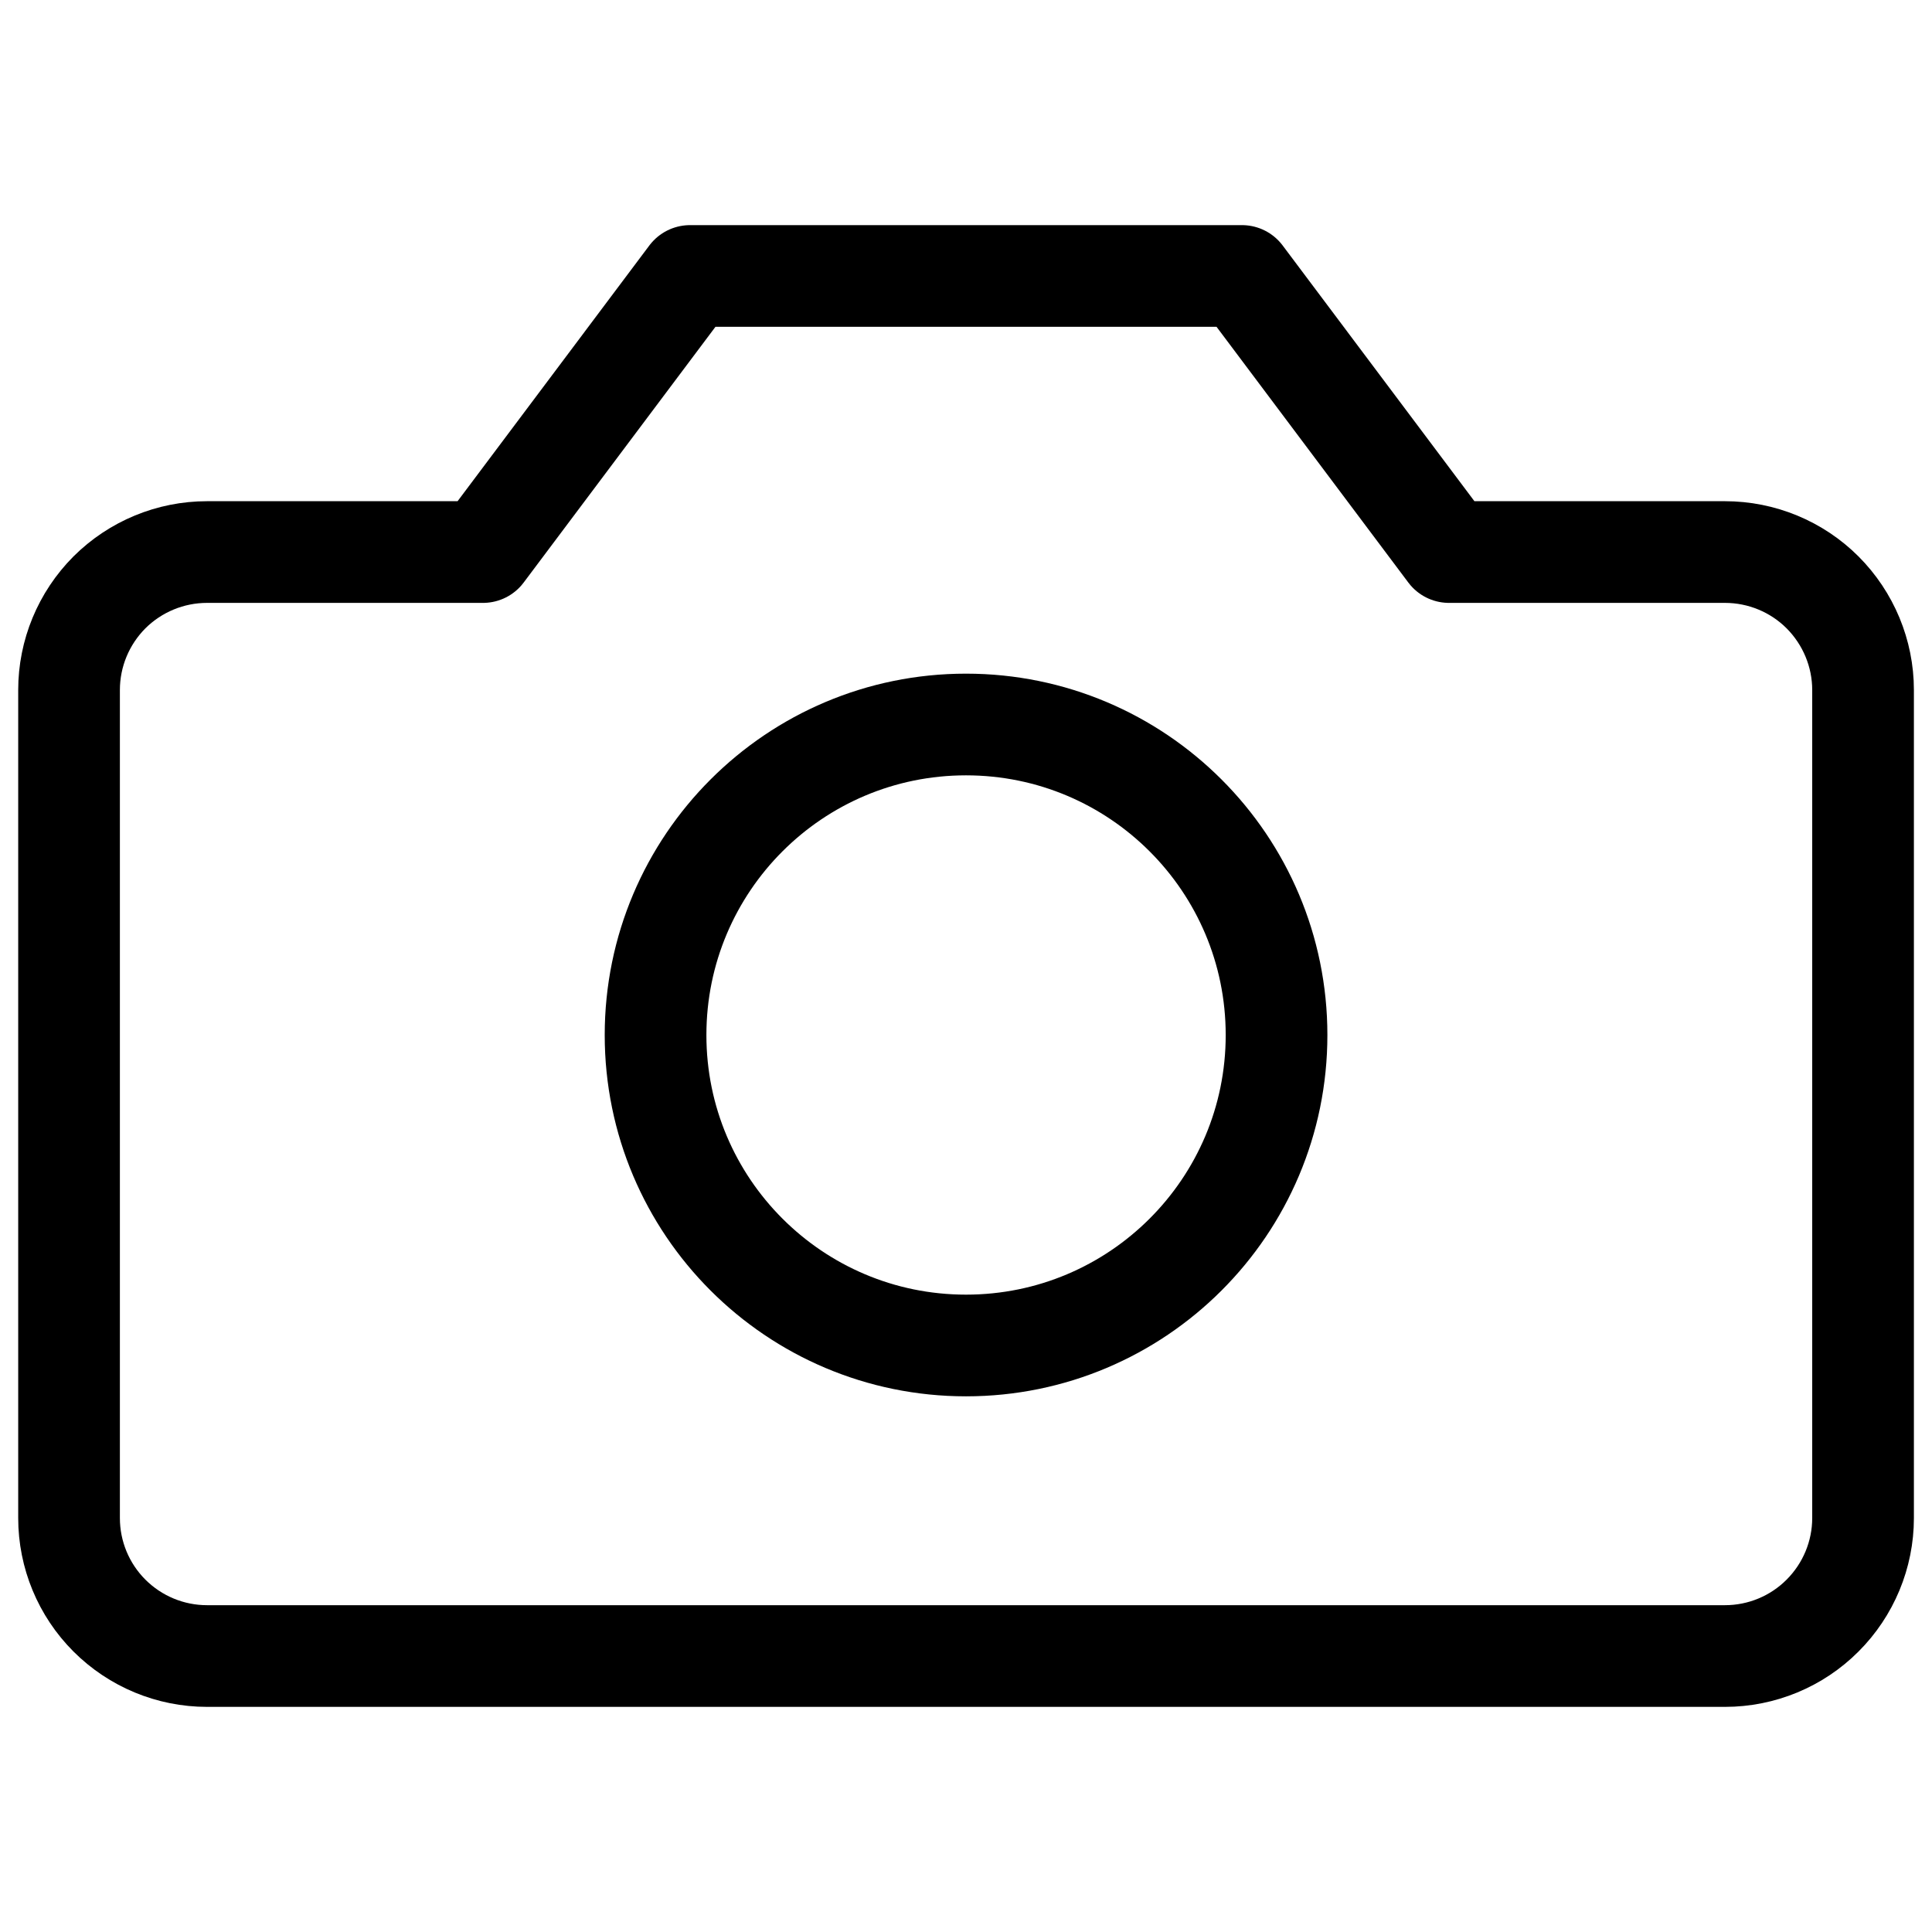
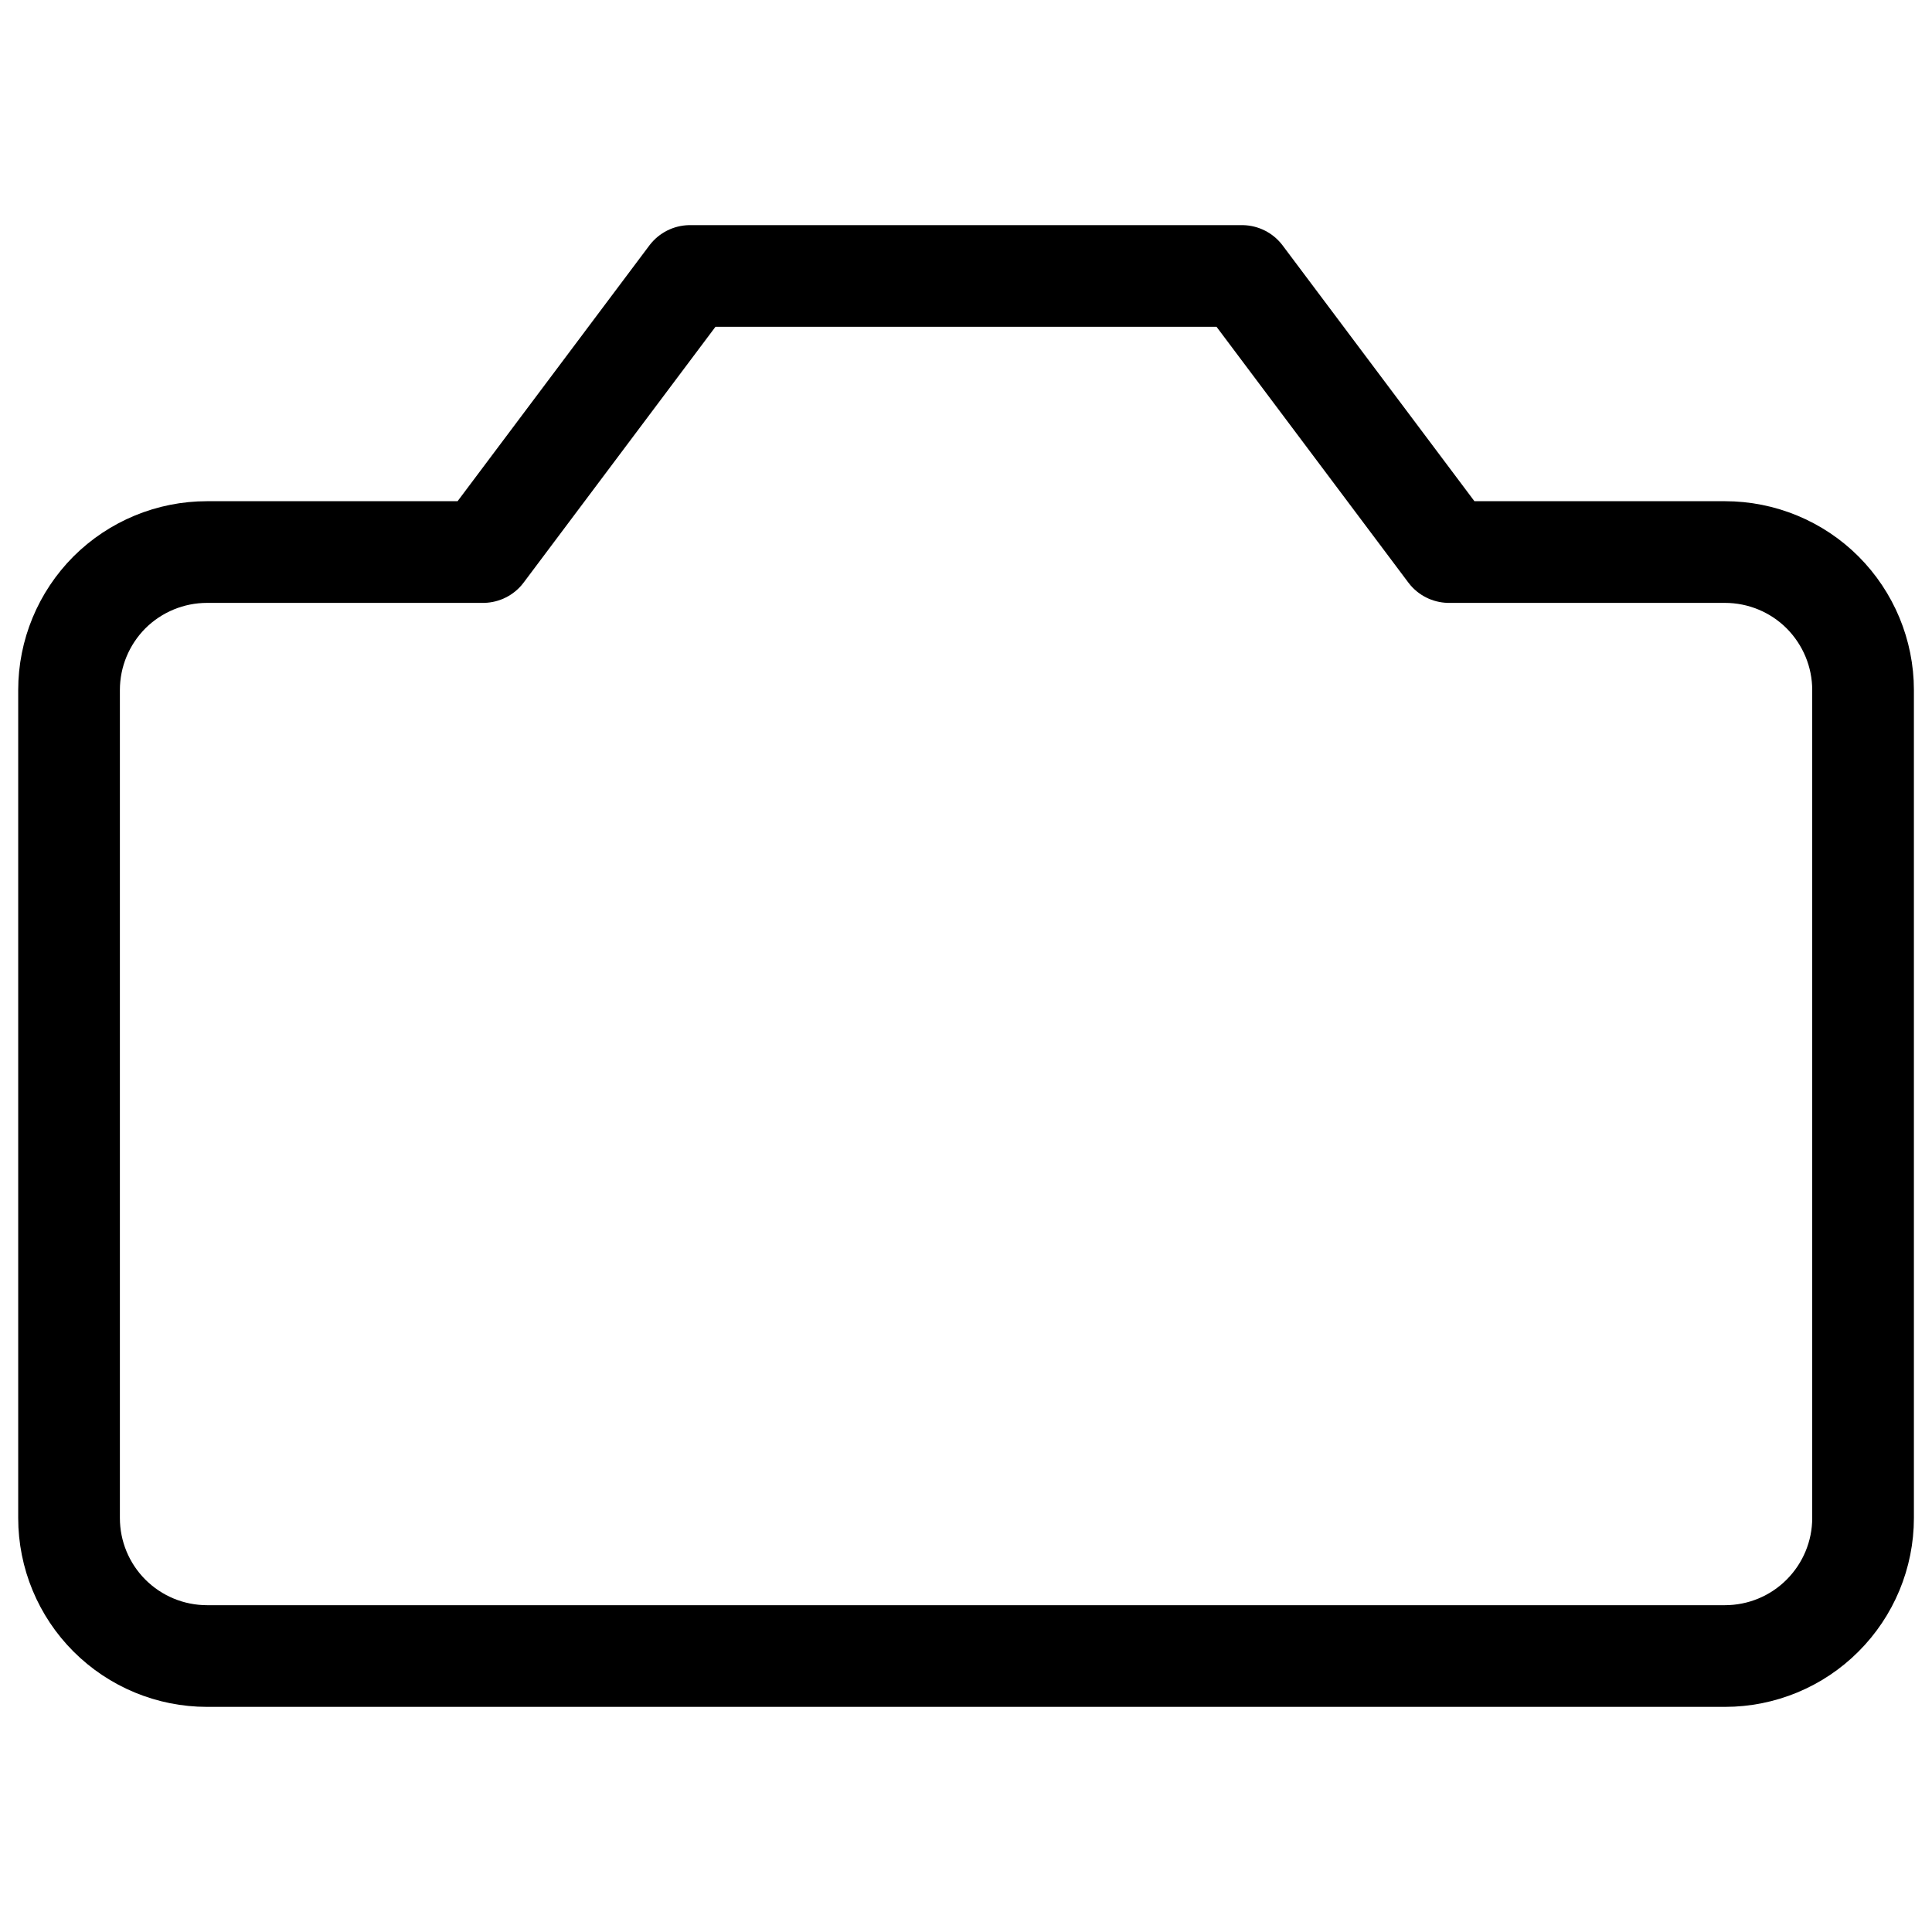
<svg xmlns="http://www.w3.org/2000/svg" width="19" height="19" viewBox="0 0 19 19" fill="none">
-   <path d="M18.322 6.786C18.322 6.426 18.178 6.081 17.924 5.826C17.67 5.572 17.324 5.429 16.964 5.429H14.25L12.214 2.714H6.786L4.75 5.429H2.036C1.676 5.429 1.331 5.572 1.076 5.826C0.822 6.081 0.679 6.426 0.679 6.786V14.929C0.679 15.289 0.822 15.634 1.076 15.888C1.331 16.143 1.676 16.286 2.036 16.286H16.964C17.324 16.286 17.67 16.143 17.924 15.888C18.178 15.634 18.322 15.289 18.322 14.929V6.786Z" stroke="black" stroke-linecap="round" stroke-linejoin="round" />
-   <path d="M9.5 13.232C11.187 13.232 12.554 11.865 12.554 10.179C12.554 8.492 11.187 7.125 9.5 7.125C7.814 7.125 6.447 8.492 6.447 10.179C6.447 11.865 7.814 13.232 9.5 13.232Z" stroke="black" stroke-linecap="round" stroke-linejoin="round" />
+   <path d="M18.322 6.786C18.322 6.426 18.178 6.081 17.924 5.826C17.67 5.572 17.324 5.429 16.964 5.429H14.25L12.214 2.714H6.786L4.75 5.429H2.036C1.676 5.429 1.331 5.572 1.076 5.826C0.822 6.081 0.679 6.426 0.679 6.786V14.929C0.679 15.289 0.822 15.634 1.076 15.888C1.331 16.143 1.676 16.286 2.036 16.286H16.964C17.324 16.286 17.67 16.143 17.924 15.888C18.178 15.634 18.322 15.289 18.322 14.929Z" stroke="black" stroke-linecap="round" stroke-linejoin="round" />
</svg>